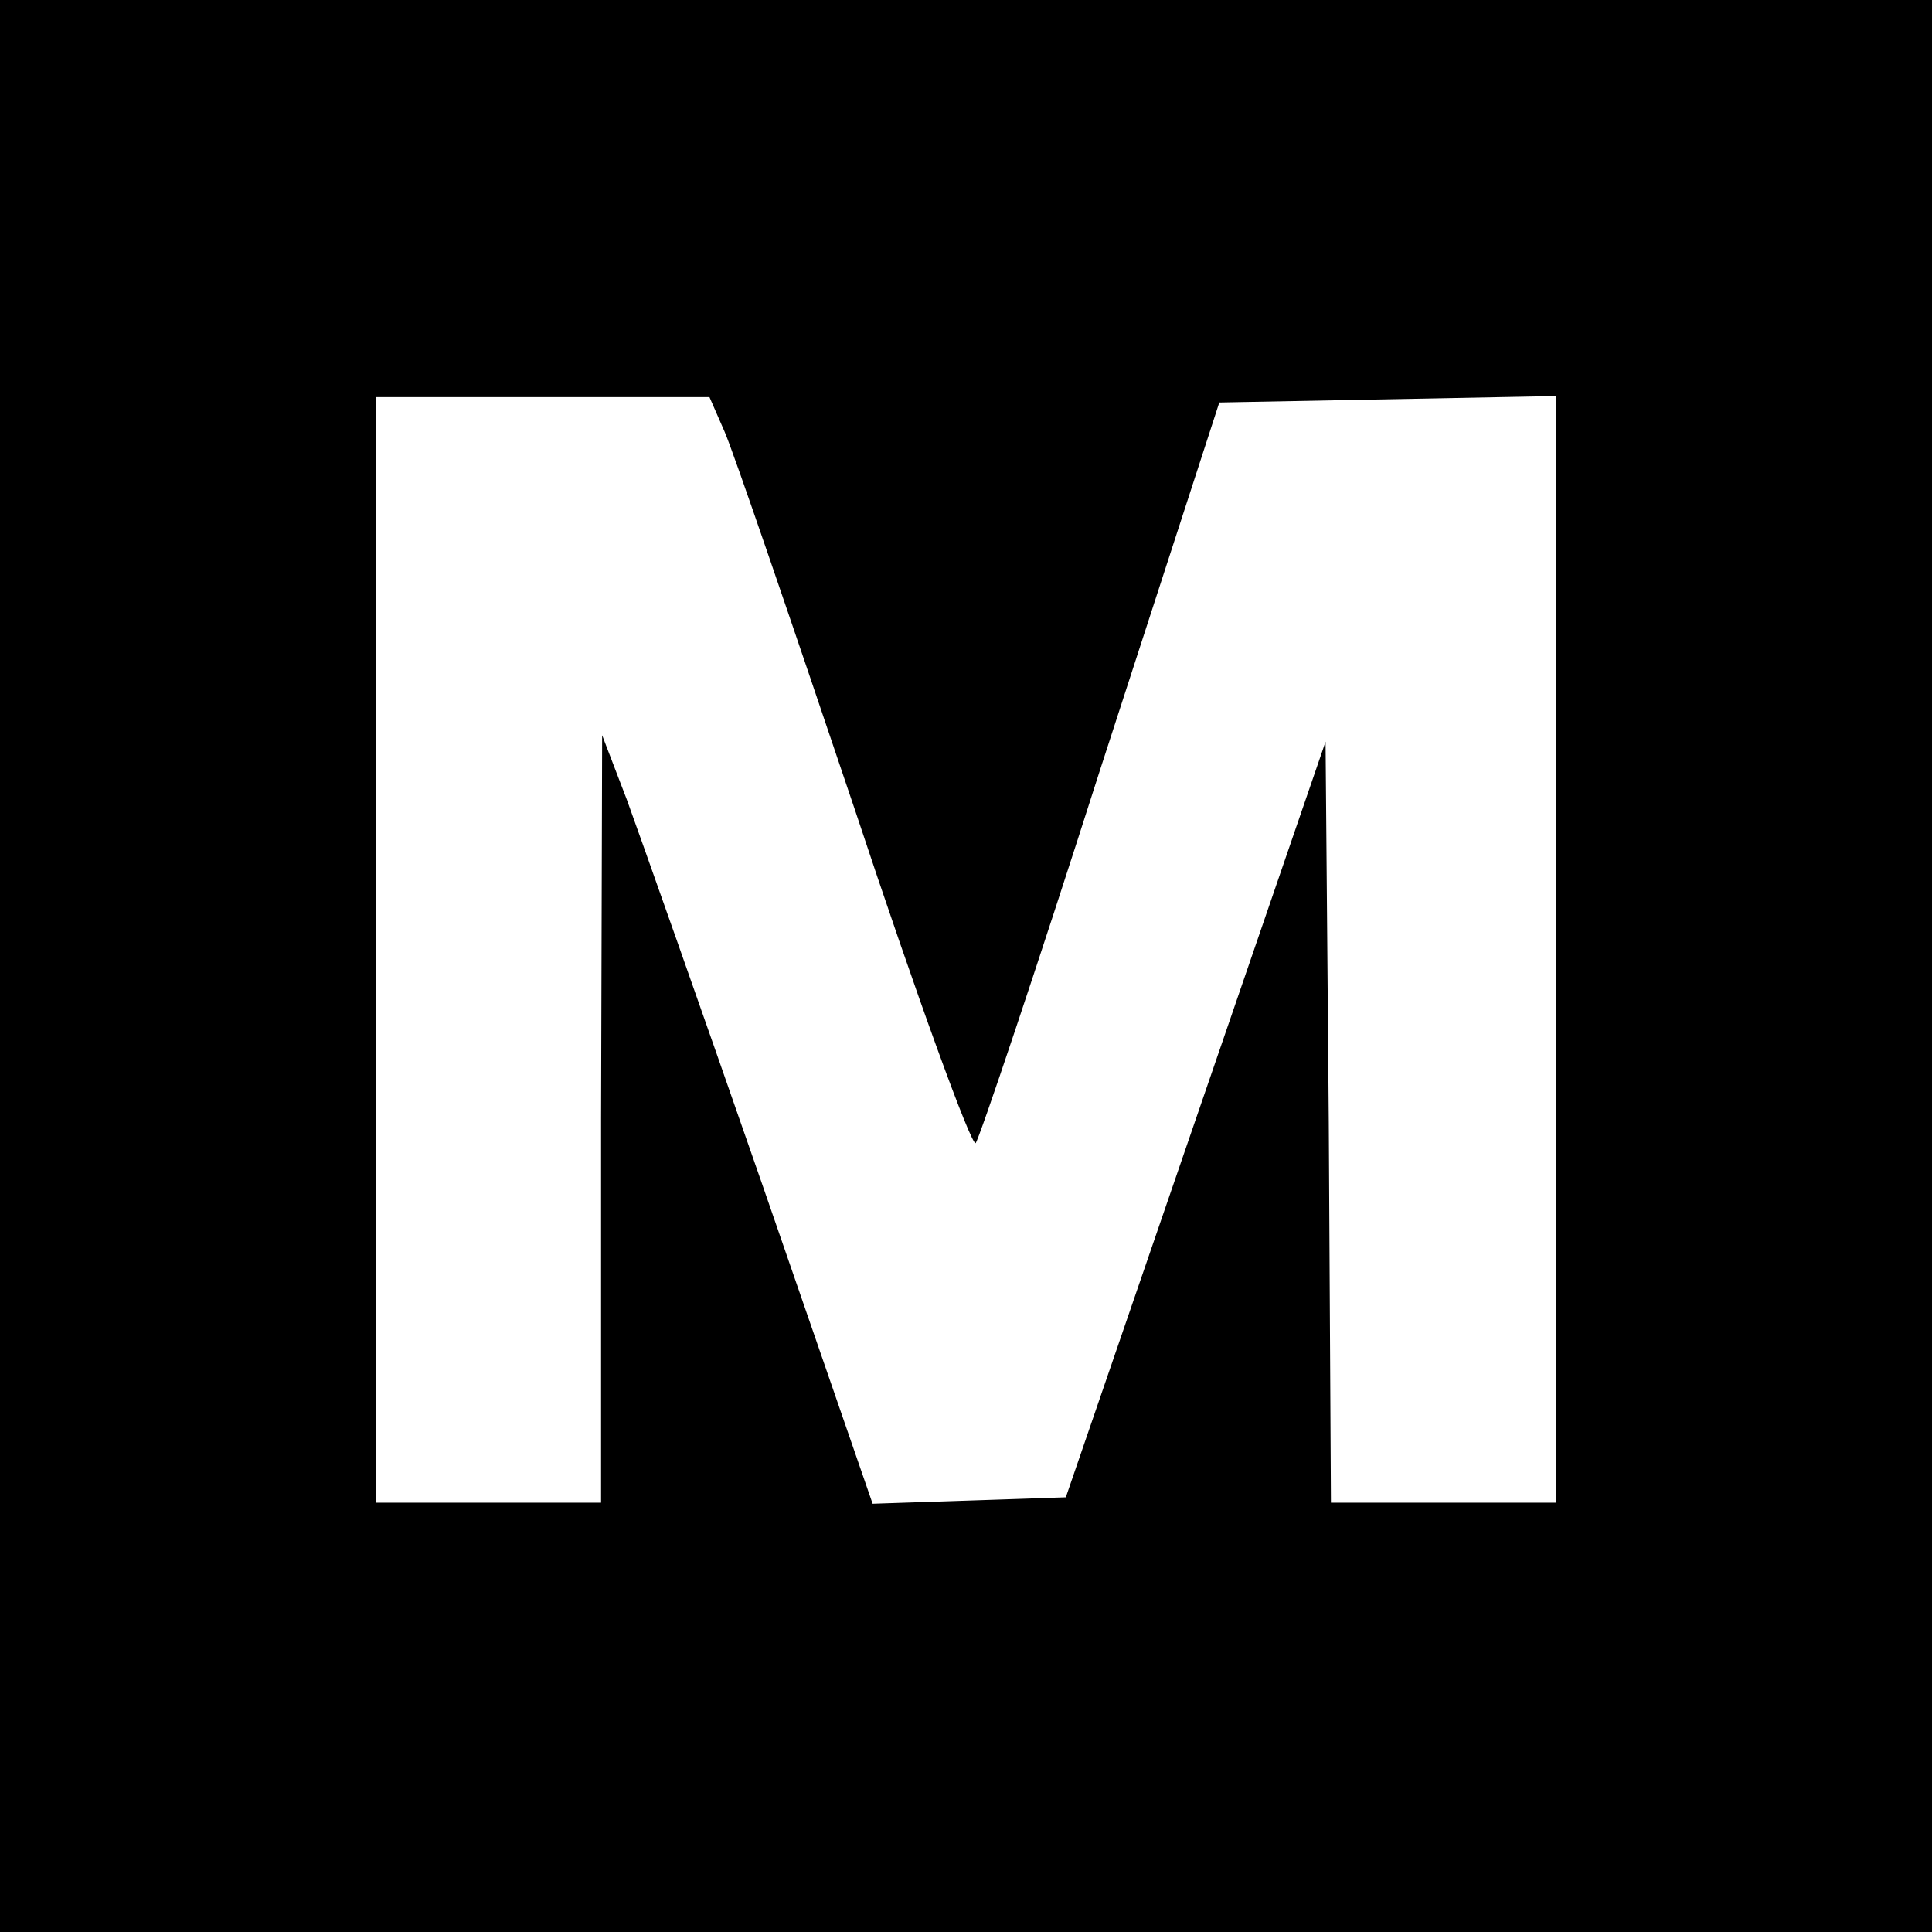
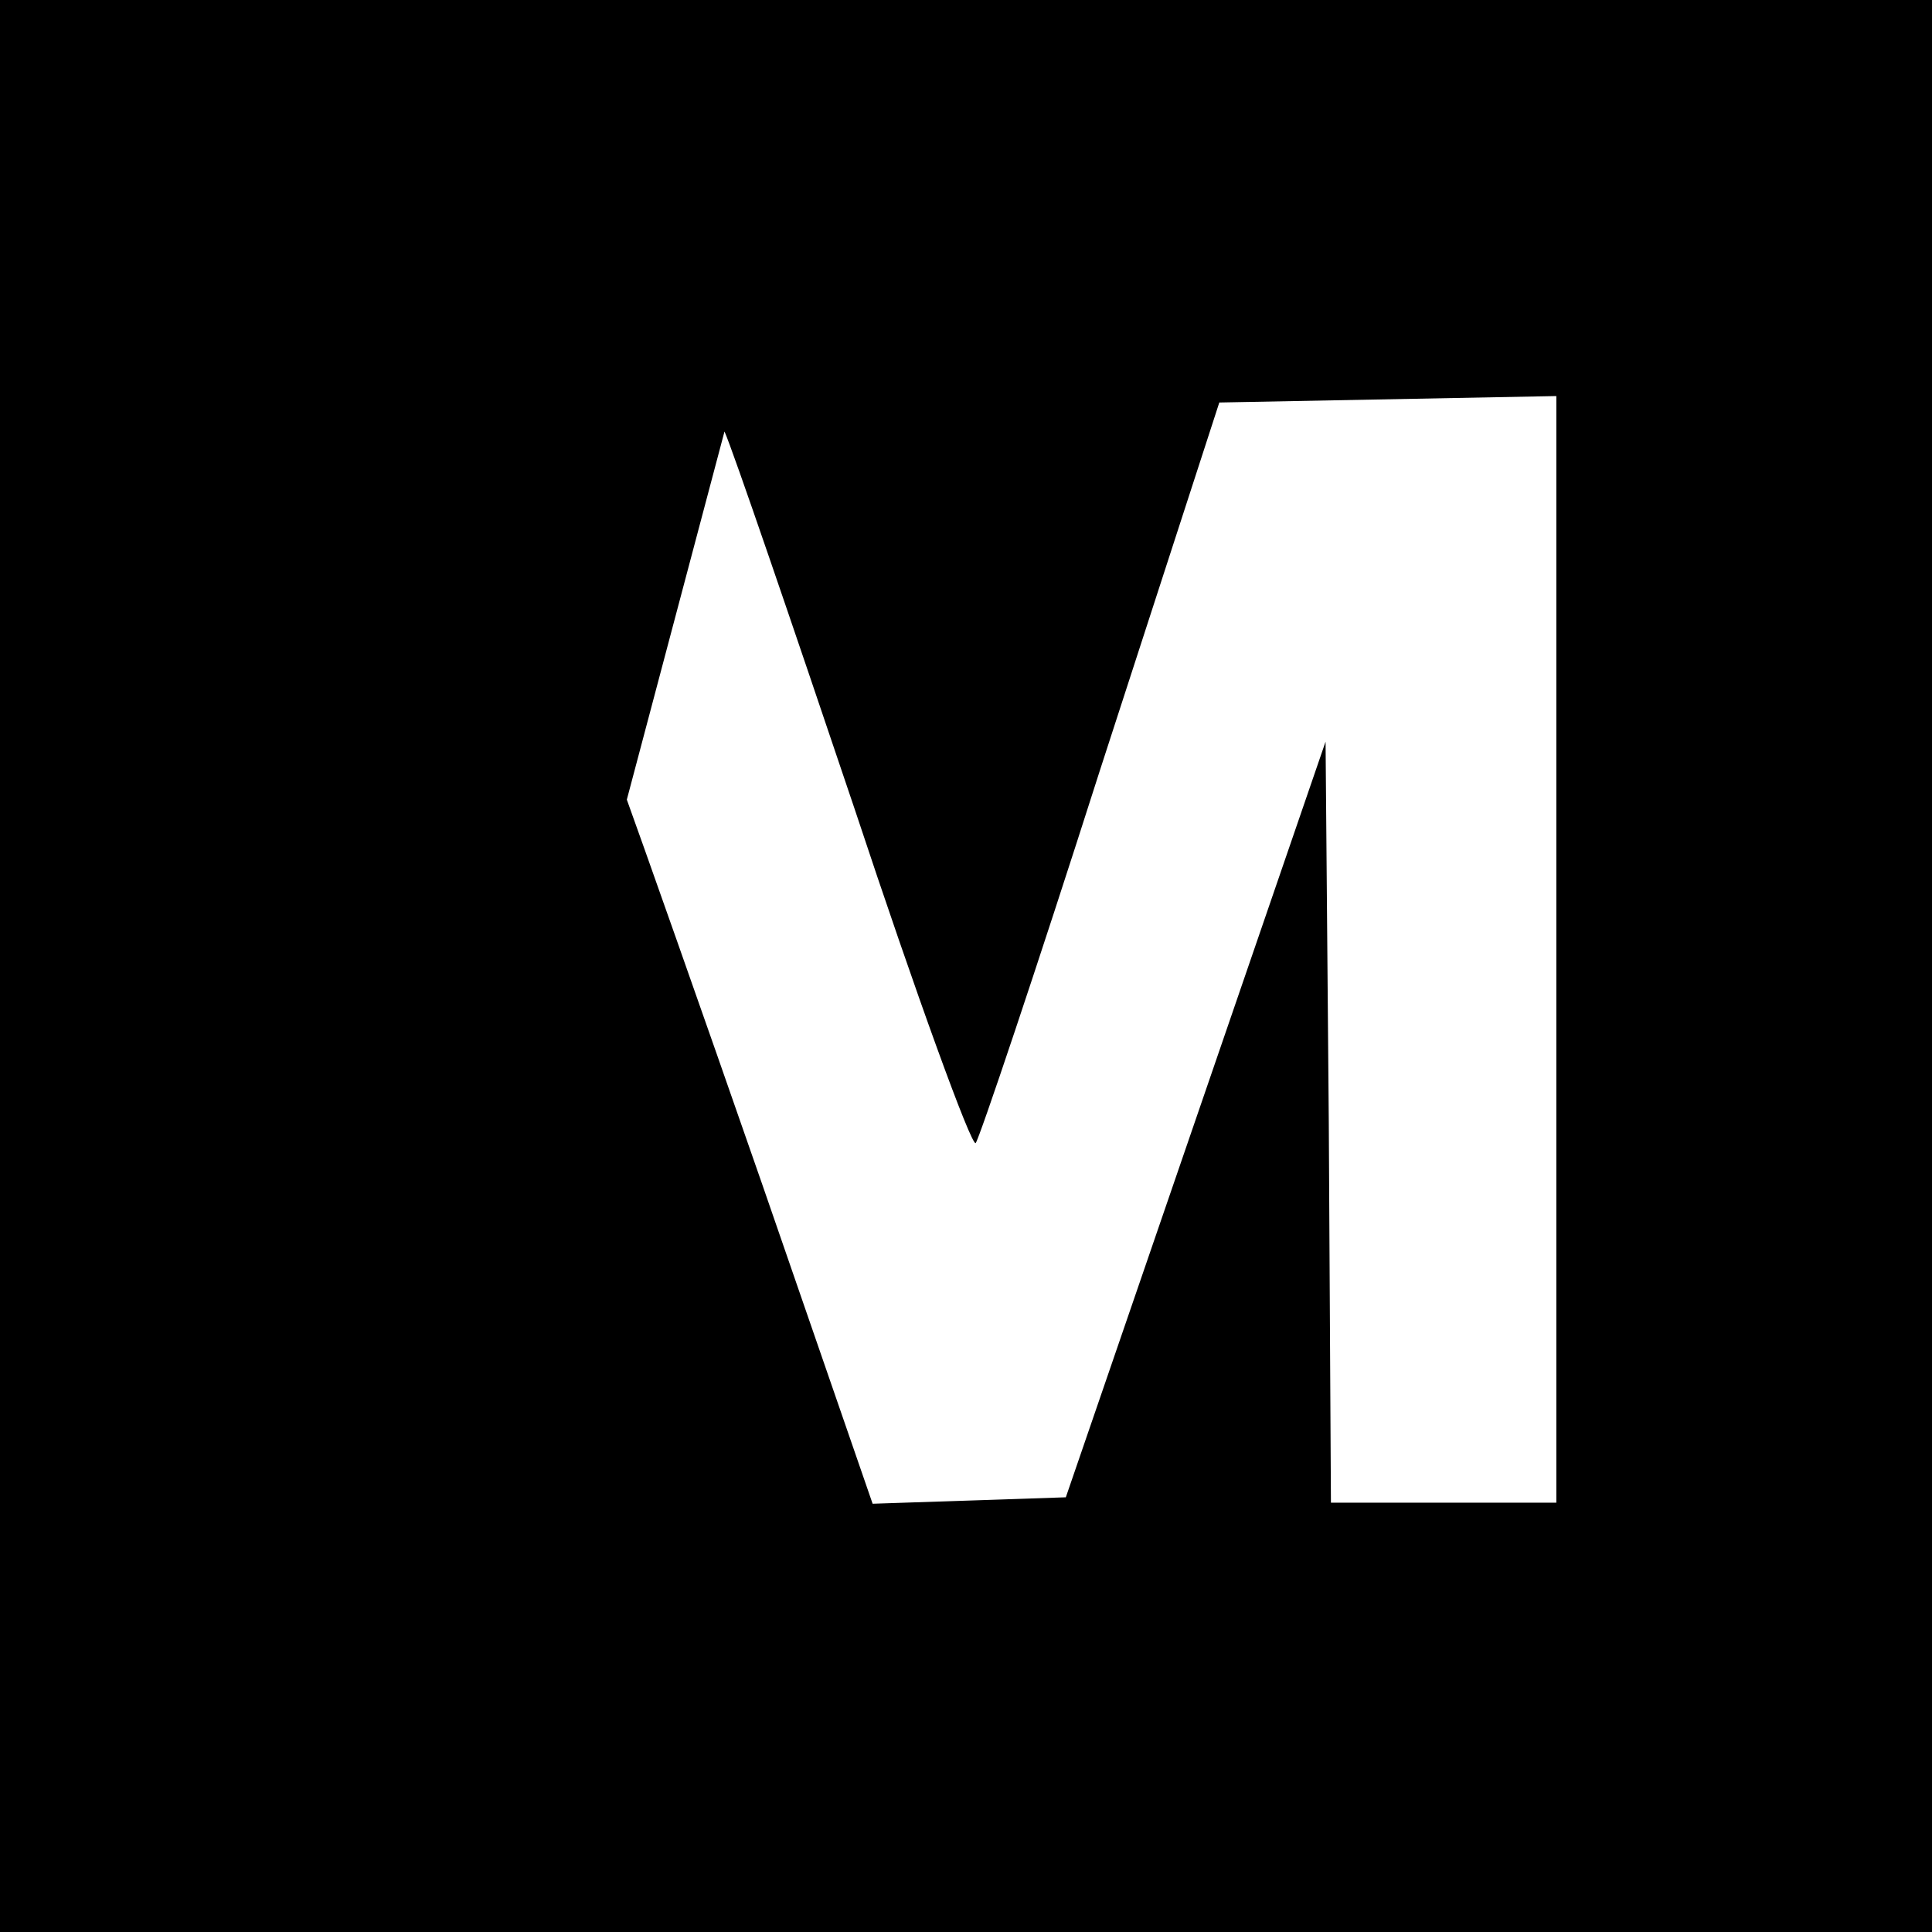
<svg xmlns="http://www.w3.org/2000/svg" version="1.0" width="180pt" height="180pt" viewBox="0 0 180 180" preserveAspectRatio="xMidYMid meet">
  <g transform="translate(0,180) scale(0.1,-0.1)" fill="#000000" stroke="none">
-     <path d="M0 900 l0 -900 900 0 900 0 0 900 0 900 -900 0 -900 0 0 -900z m675 498 c8 -18 62 -176 121 -351 58 -175 109 -315 113 -312 3 3 56 160 116 348 l111 342 157 3 157 3 0 -516 0 -515 -105 0 -105 0 -2 354 -3 355 -121 -352 -121 -352 -90 -3 -90 -3 -103 298 c-57 164 -114 325 -126 358 l-23 60 -1 -357 0 -358 -105 0 -105 0 0 515 0 515 155 0 156 0 14 -32z" />
+     <path d="M0 900 l0 -900 900 0 900 0 0 900 0 900 -900 0 -900 0 0 -900z m675 498 c8 -18 62 -176 121 -351 58 -175 109 -315 113 -312 3 3 56 160 116 348 l111 342 157 3 157 3 0 -516 0 -515 -105 0 -105 0 -2 354 -3 355 -121 -352 -121 -352 -90 -3 -90 -3 -103 298 c-57 164 -114 325 -126 358 z" />
  </g>
</svg>